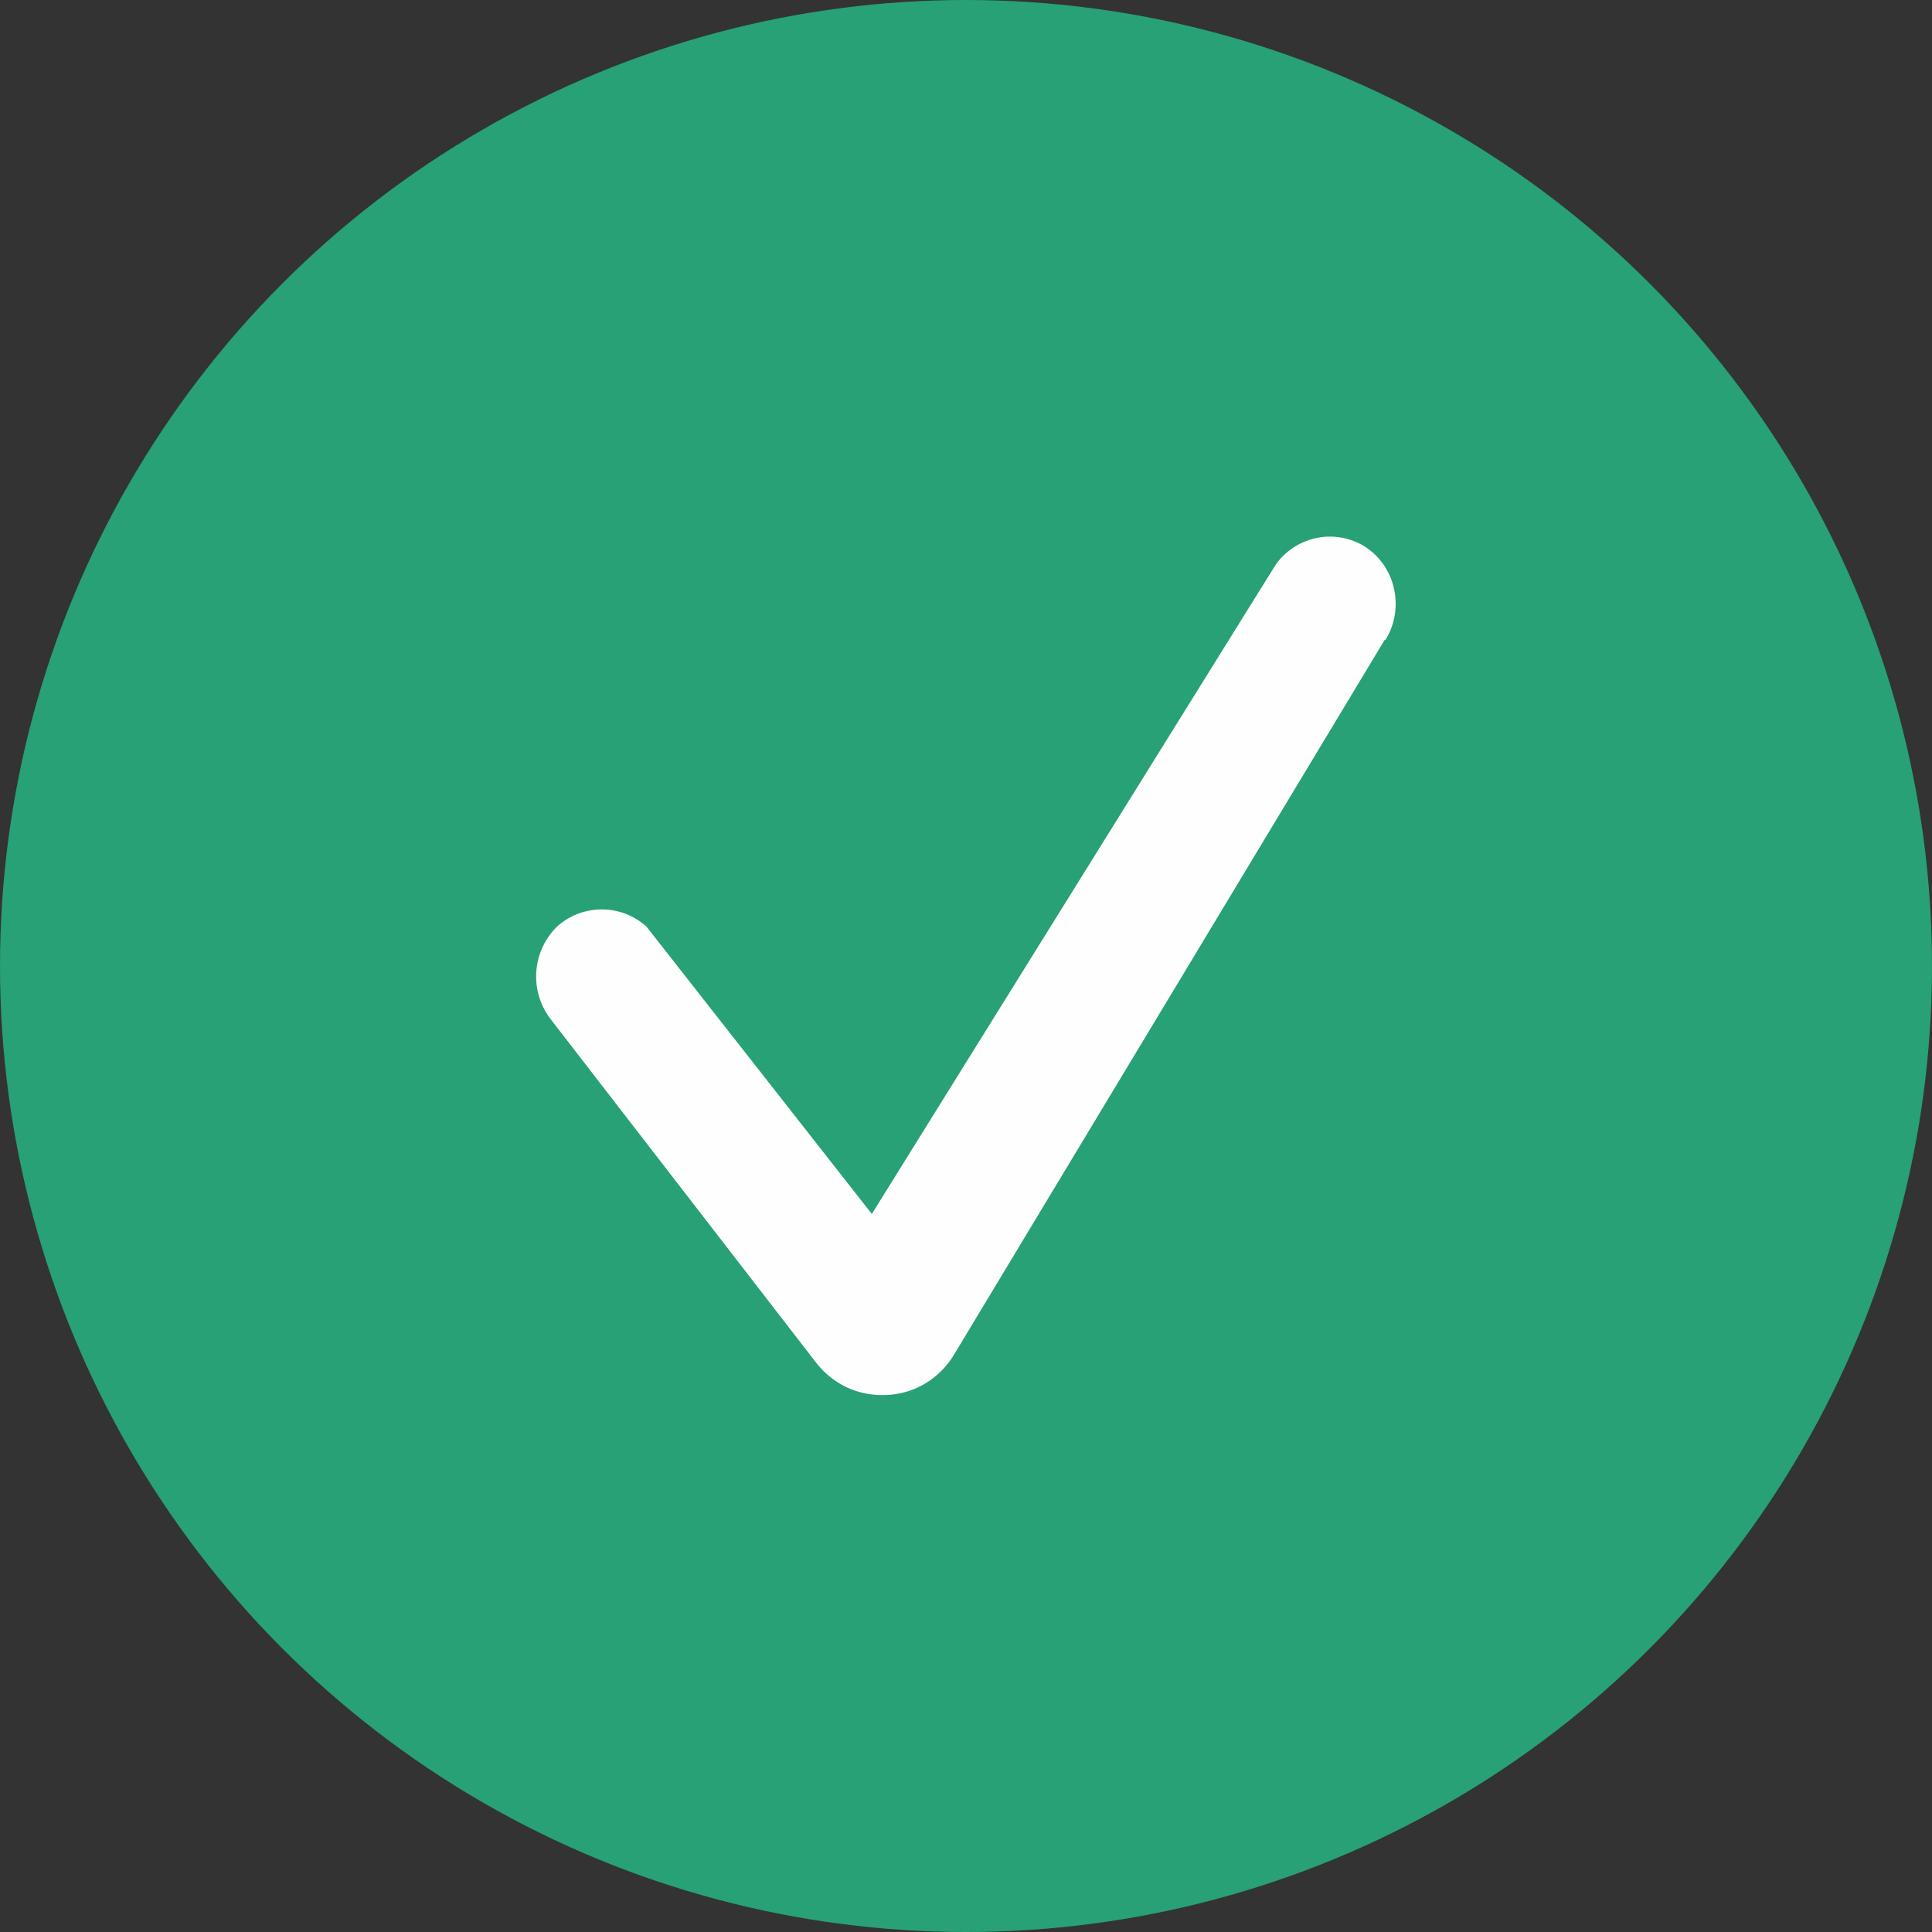
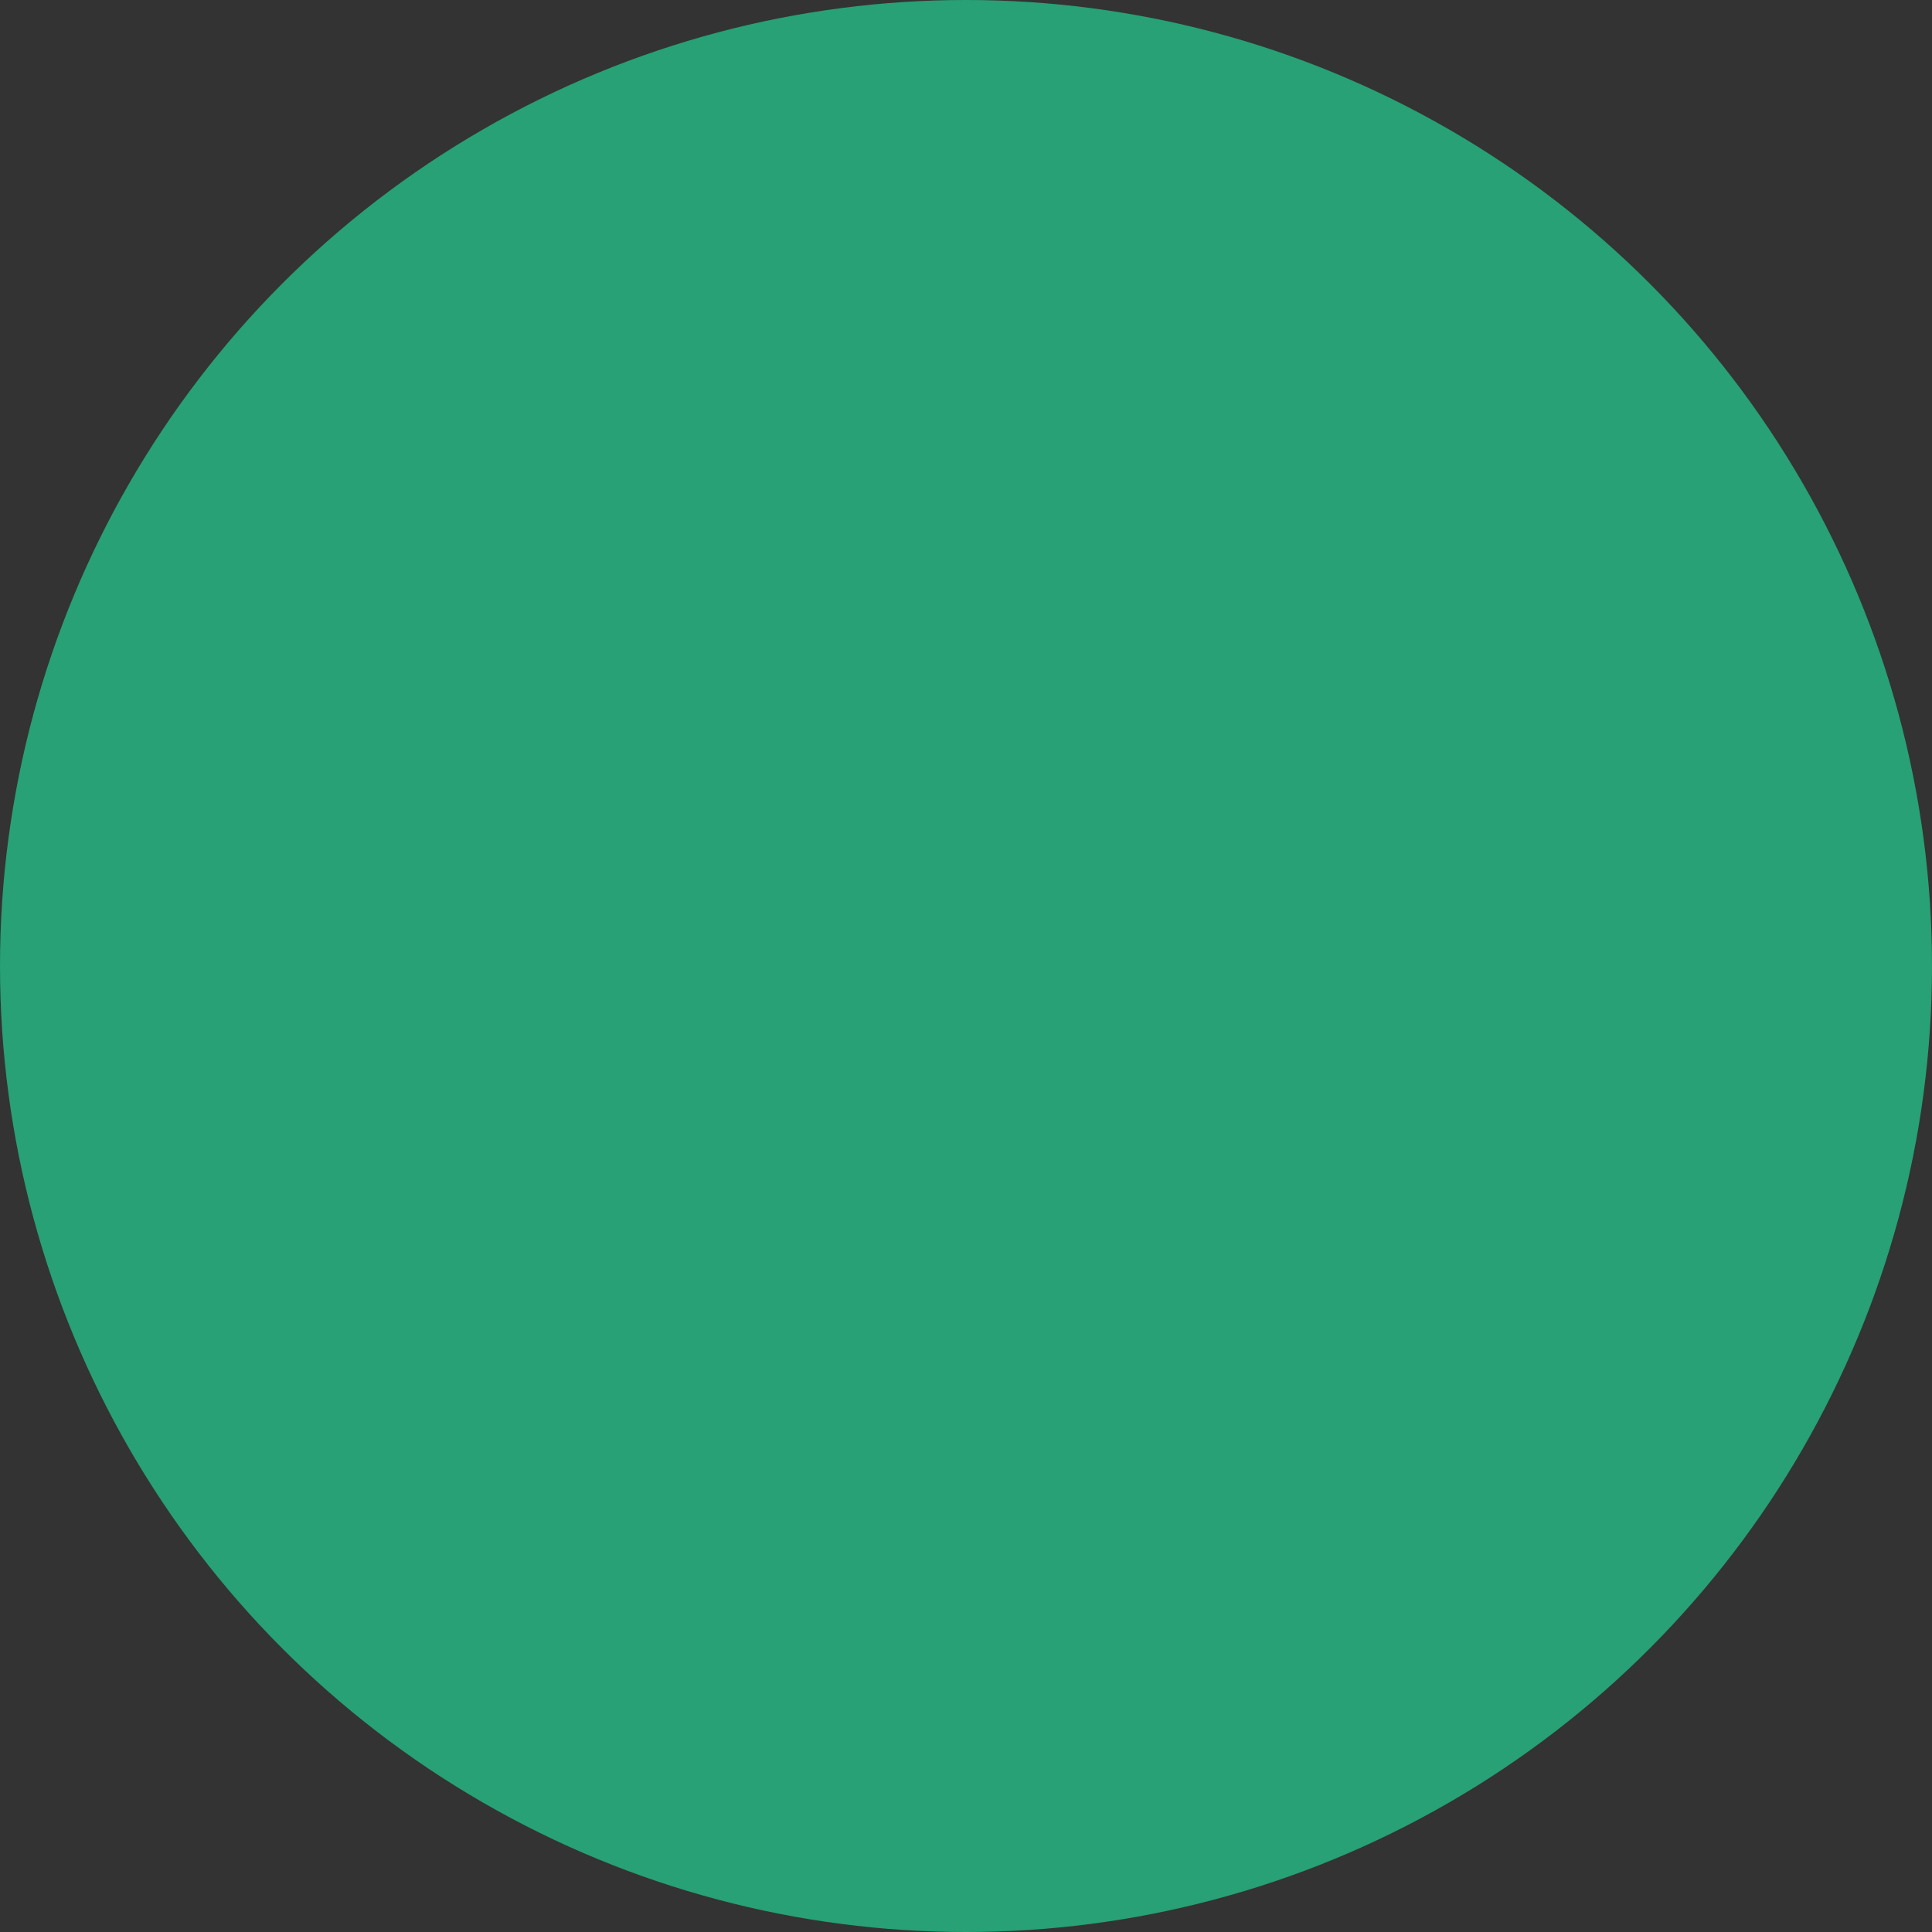
<svg xmlns="http://www.w3.org/2000/svg" viewBox="0 0 24 24">
  <rect x="0" y="0" width="24" height="24" fill="#333333" stroke="none" />
  <g data-name="Indicator/Confirmation/24p" transform="translate(-1913 -9773)">
    <circle data-name="Ellipse 2" cx="12" cy="12" r="12" transform="translate(1913 9773)" fill="#27a175" />
    <g data-name="Indicator/check-mark/on-dark-bg/16p">
      <path data-name="Rectangle 3133" fill="none" d="M1917 9777h16v16h-16z" />
-       <path d="m1930.2 9780.95-5.35 8.88a1.05 1.05 0 0 1-.38.37 1.02 1.02 0 0 1-.5.13 1.04 1.04 0 0 1-.46-.1 1.07 1.07 0 0 1-.37-.3l-3.3-4.27a.87.87 0 0 1 .08-1.15.83.83 0 0 1 1.11 0l2.8 3.57 5.02-8.07a.83.83 0 0 1 .52-.33.82.82 0 0 1 .6.12.83.83 0 0 1 .35.53.85.85 0 0 1-.11.62Z" fill="#fefefe" />
    </g>
  </g>
</svg>